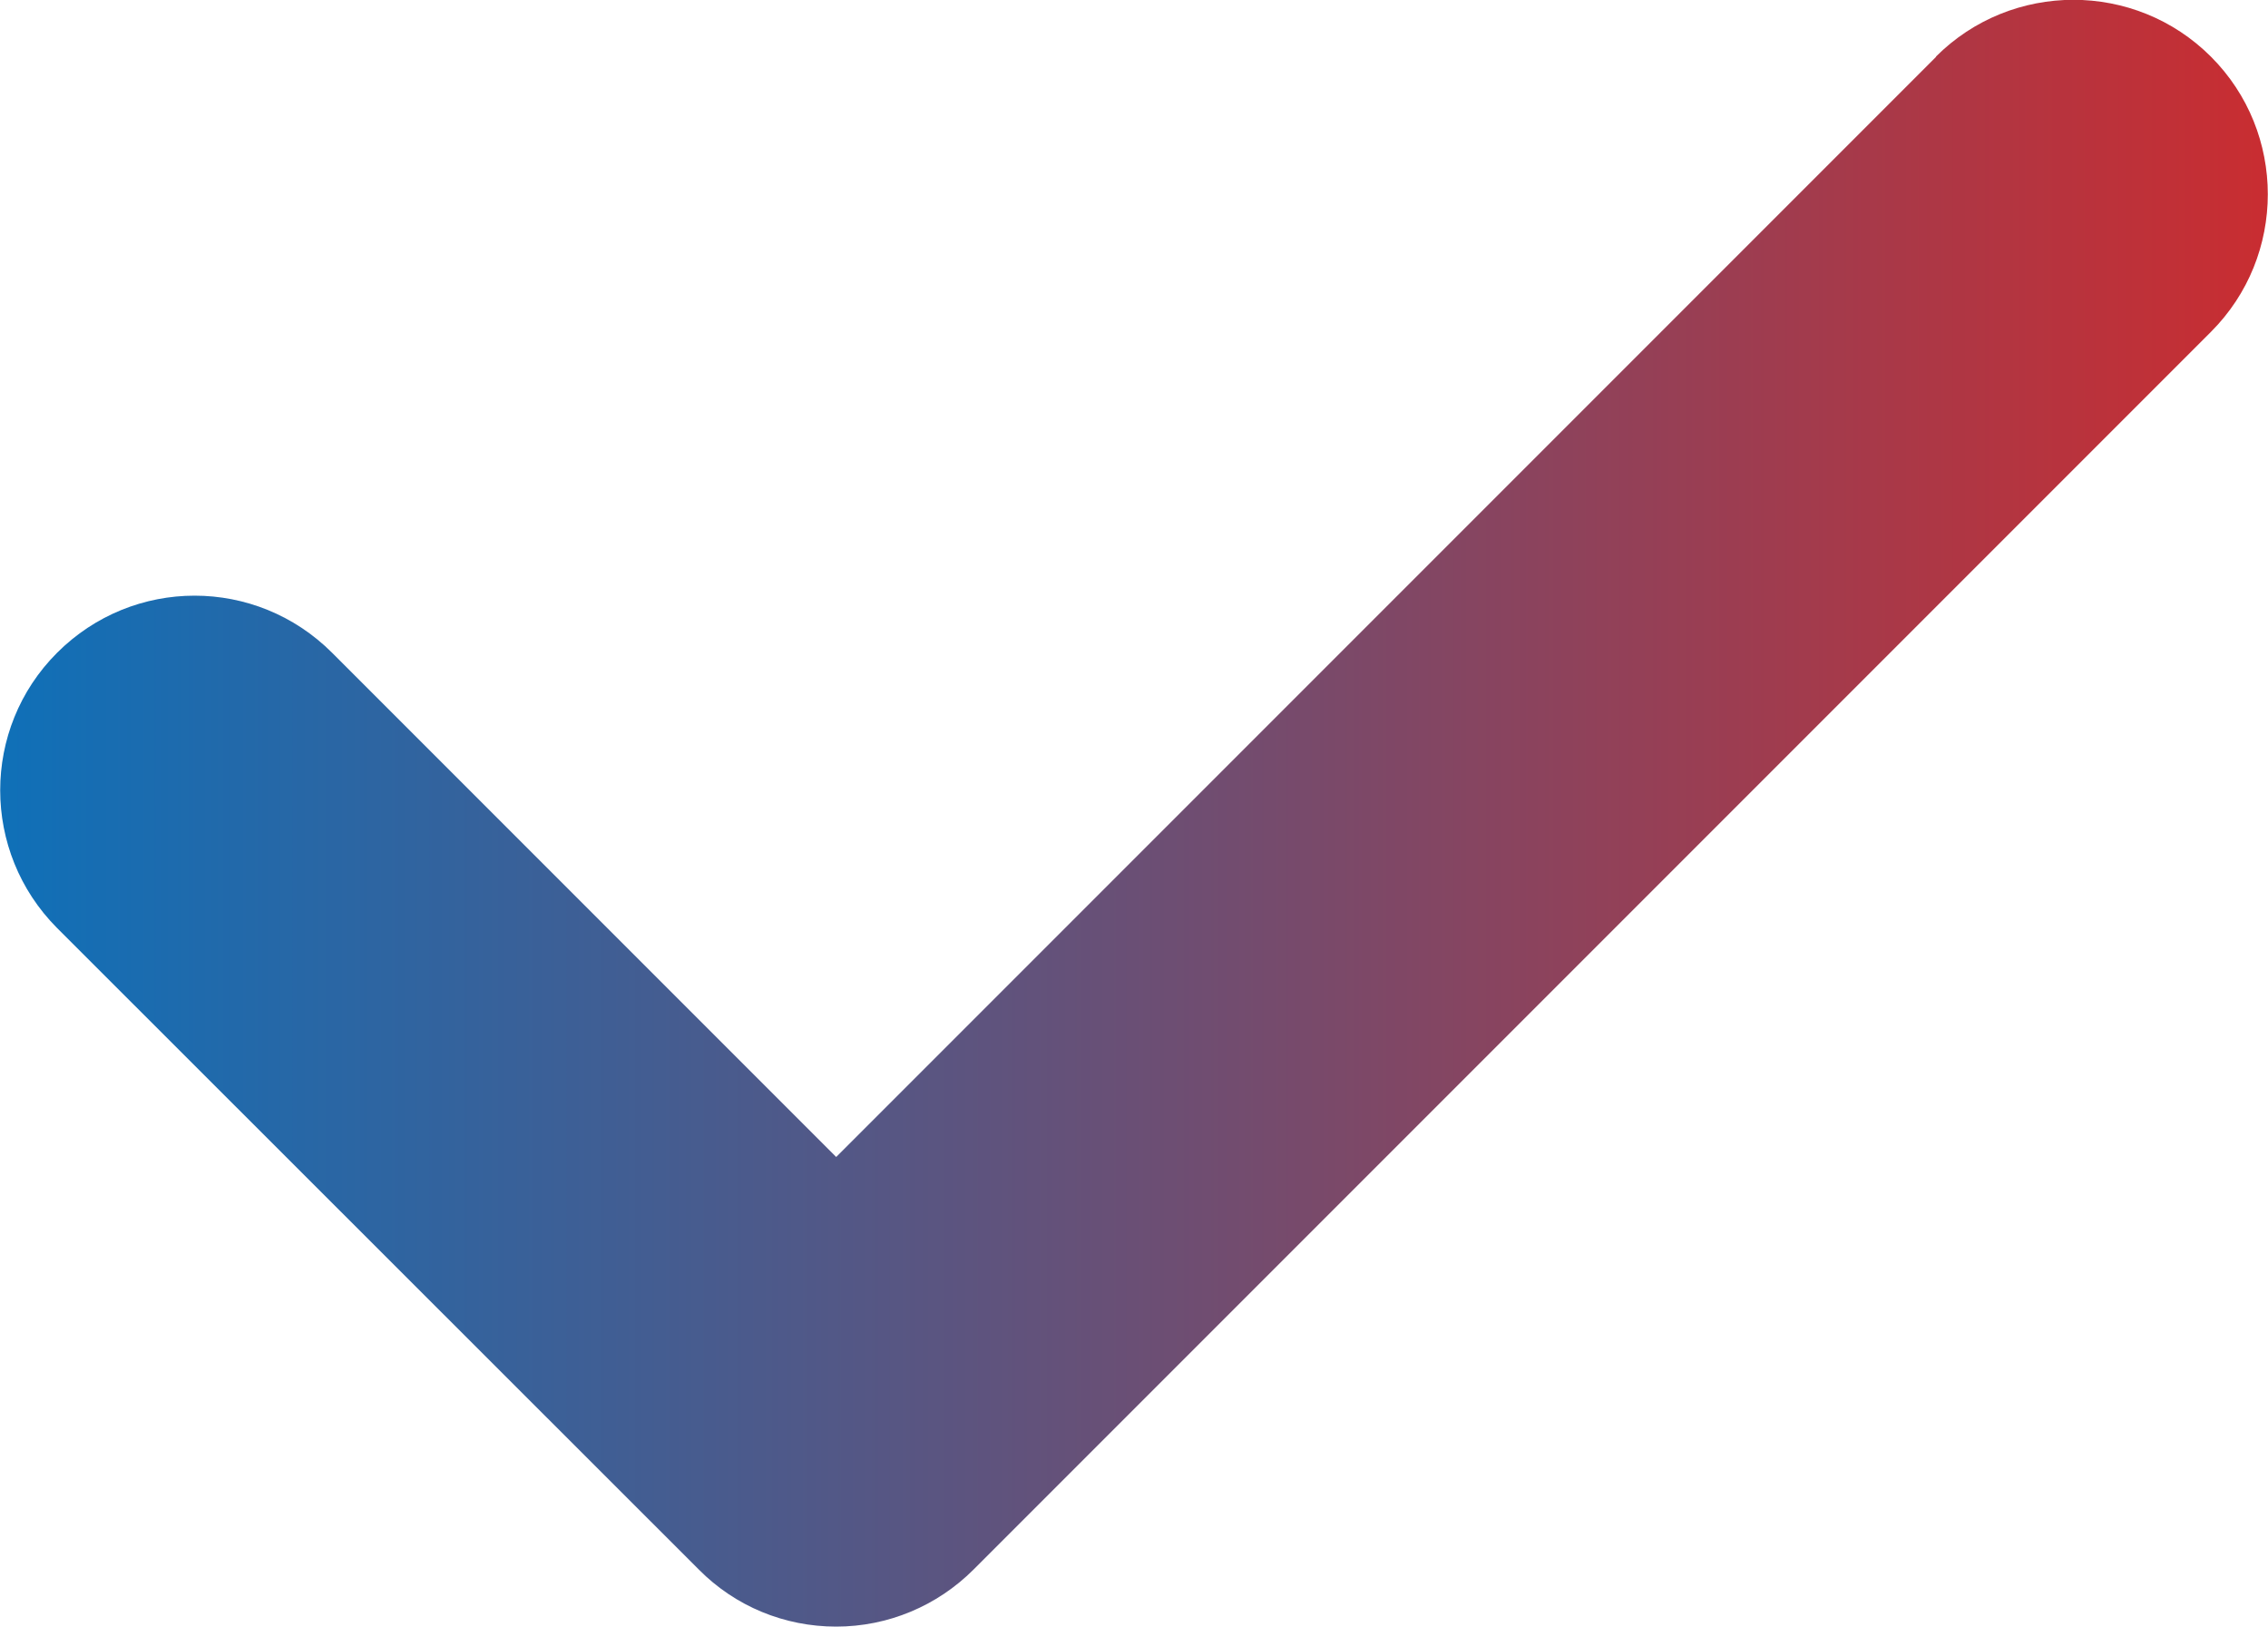
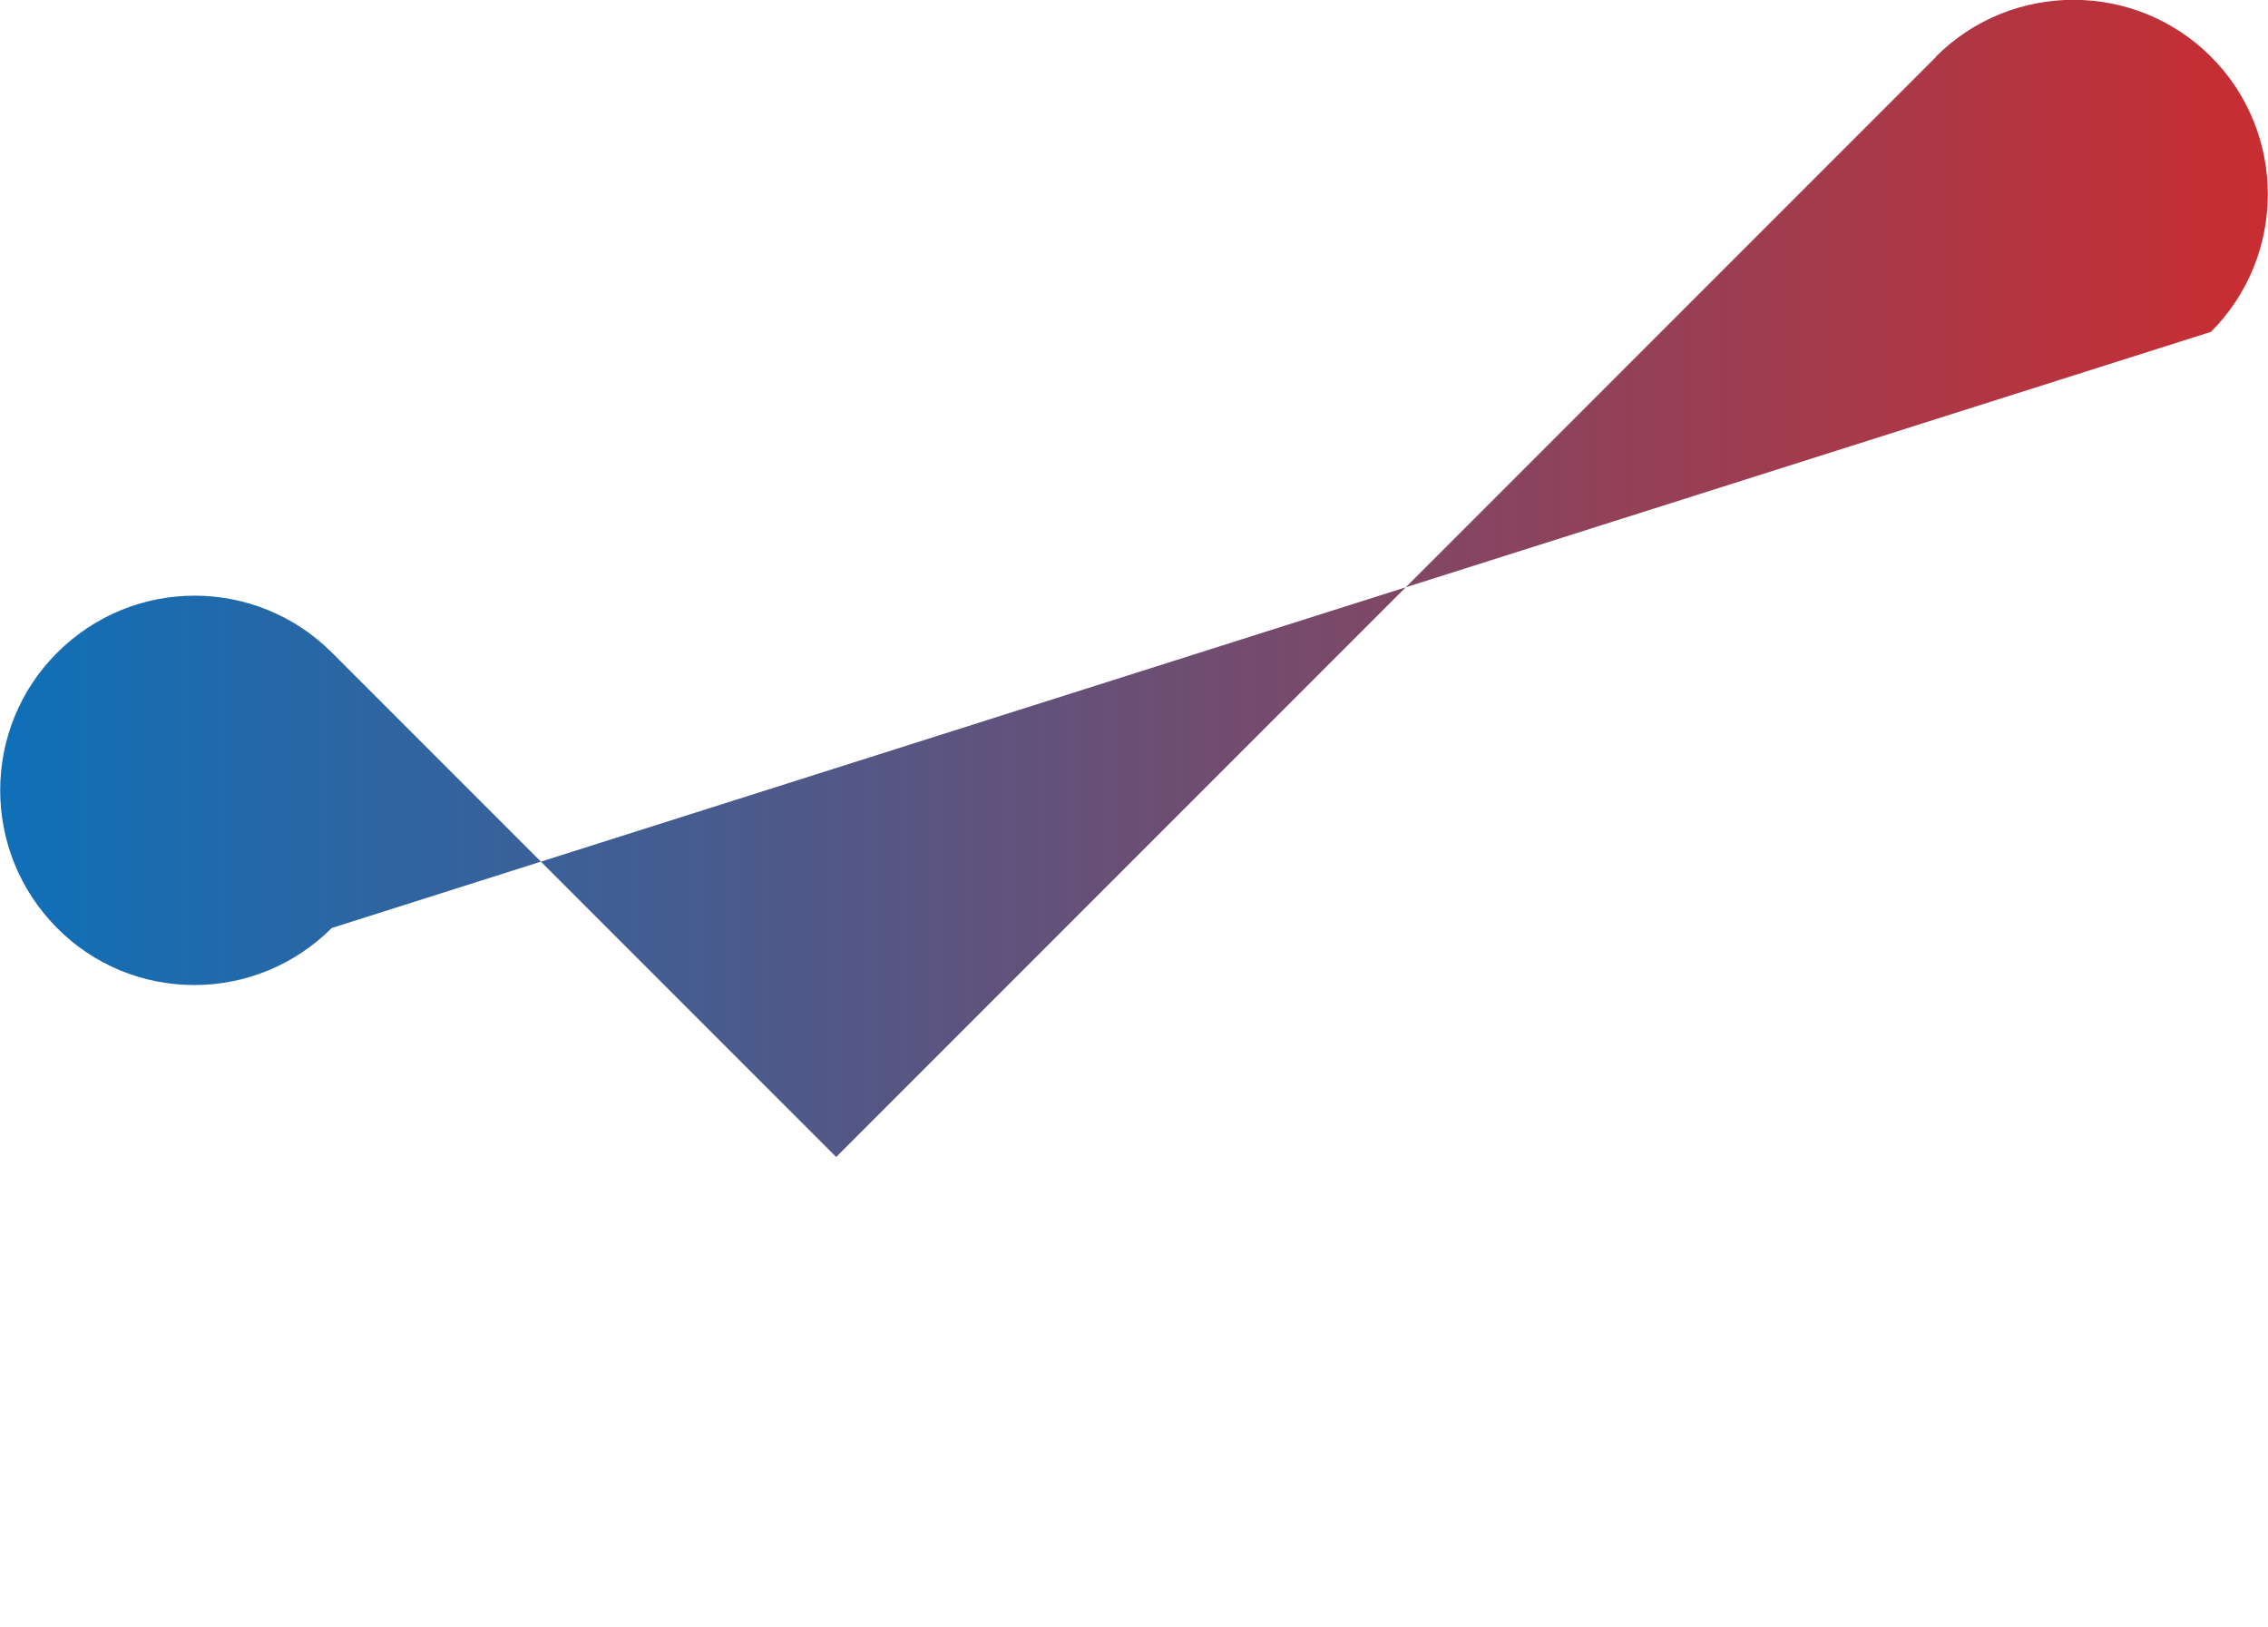
<svg xmlns="http://www.w3.org/2000/svg" id="Layer_2" data-name="Layer 2" viewBox="0 0 60.43 43.33">
  <defs>
    <style>
      .cls-1 {
        fill: url(#linear-gradient);
      }
    </style>
    <linearGradient id="linear-gradient" x1="0" y1="21.67" x2="60.43" y2="21.67" gradientUnits="userSpaceOnUse">
      <stop offset="0" stop-color="#0f70b8" />
      <stop offset=".56" stop-color="#754b6d" />
      <stop offset="1" stop-color="#c92d31" />
    </linearGradient>
  </defs>
  <g id="Layer_2-2" data-name="Layer 2">
-     <path class="cls-1" d="M51.59,1.51L22.28,30.82l-13.43-13.43c-2.03-2.03-5.3-2.03-7.33,0-2.02,2.02-2.02,5.3,0,7.33l17.1,17.09c.97,.98,2.28,1.52,3.66,1.52s2.69-.55,3.66-1.52L58.91,8.84c2.02-2.02,2.02-5.31,0-7.33-2.02-2.02-5.31-2.02-7.33,0" />
+     <path class="cls-1" d="M51.59,1.51L22.28,30.82l-13.43-13.43c-2.03-2.03-5.3-2.03-7.33,0-2.02,2.02-2.02,5.3,0,7.33c.97,.98,2.28,1.52,3.66,1.52s2.69-.55,3.66-1.52L58.91,8.84c2.02-2.02,2.02-5.31,0-7.33-2.02-2.02-5.31-2.02-7.33,0" />
  </g>
</svg>